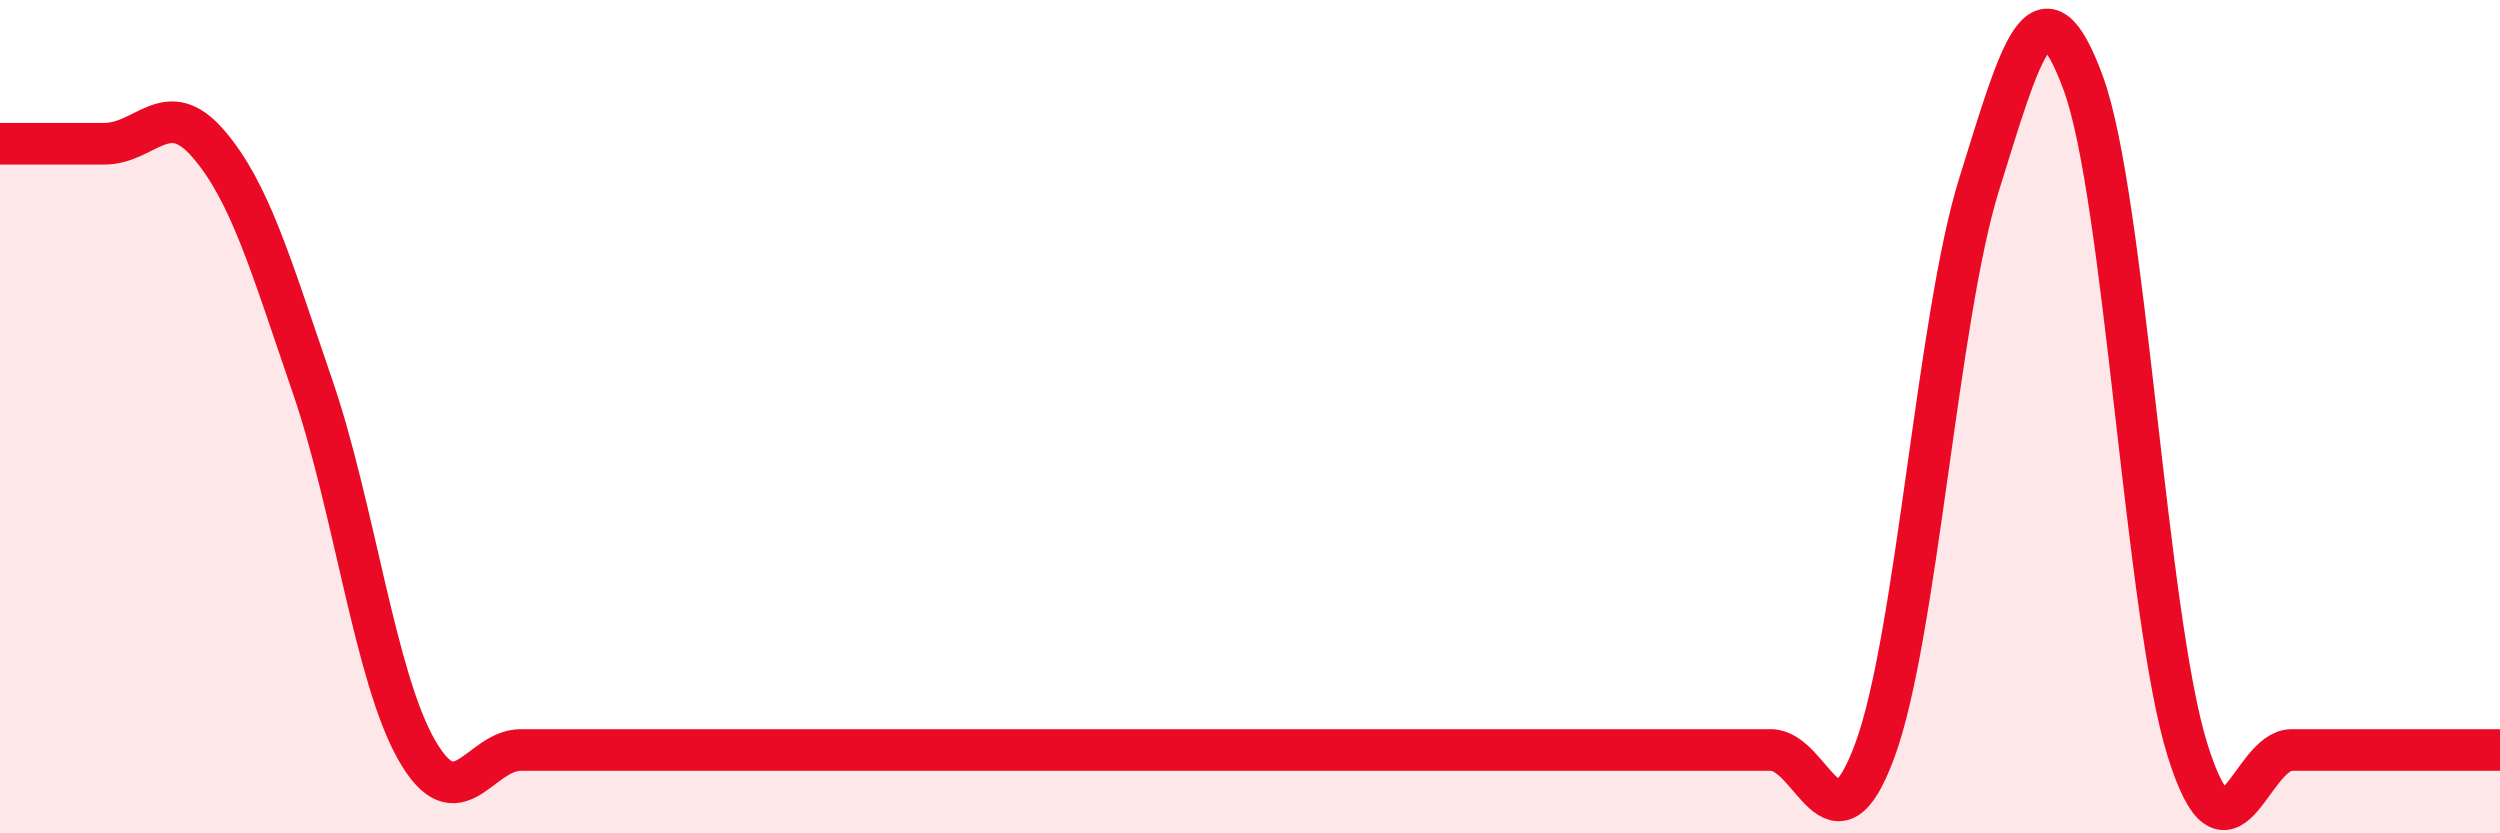
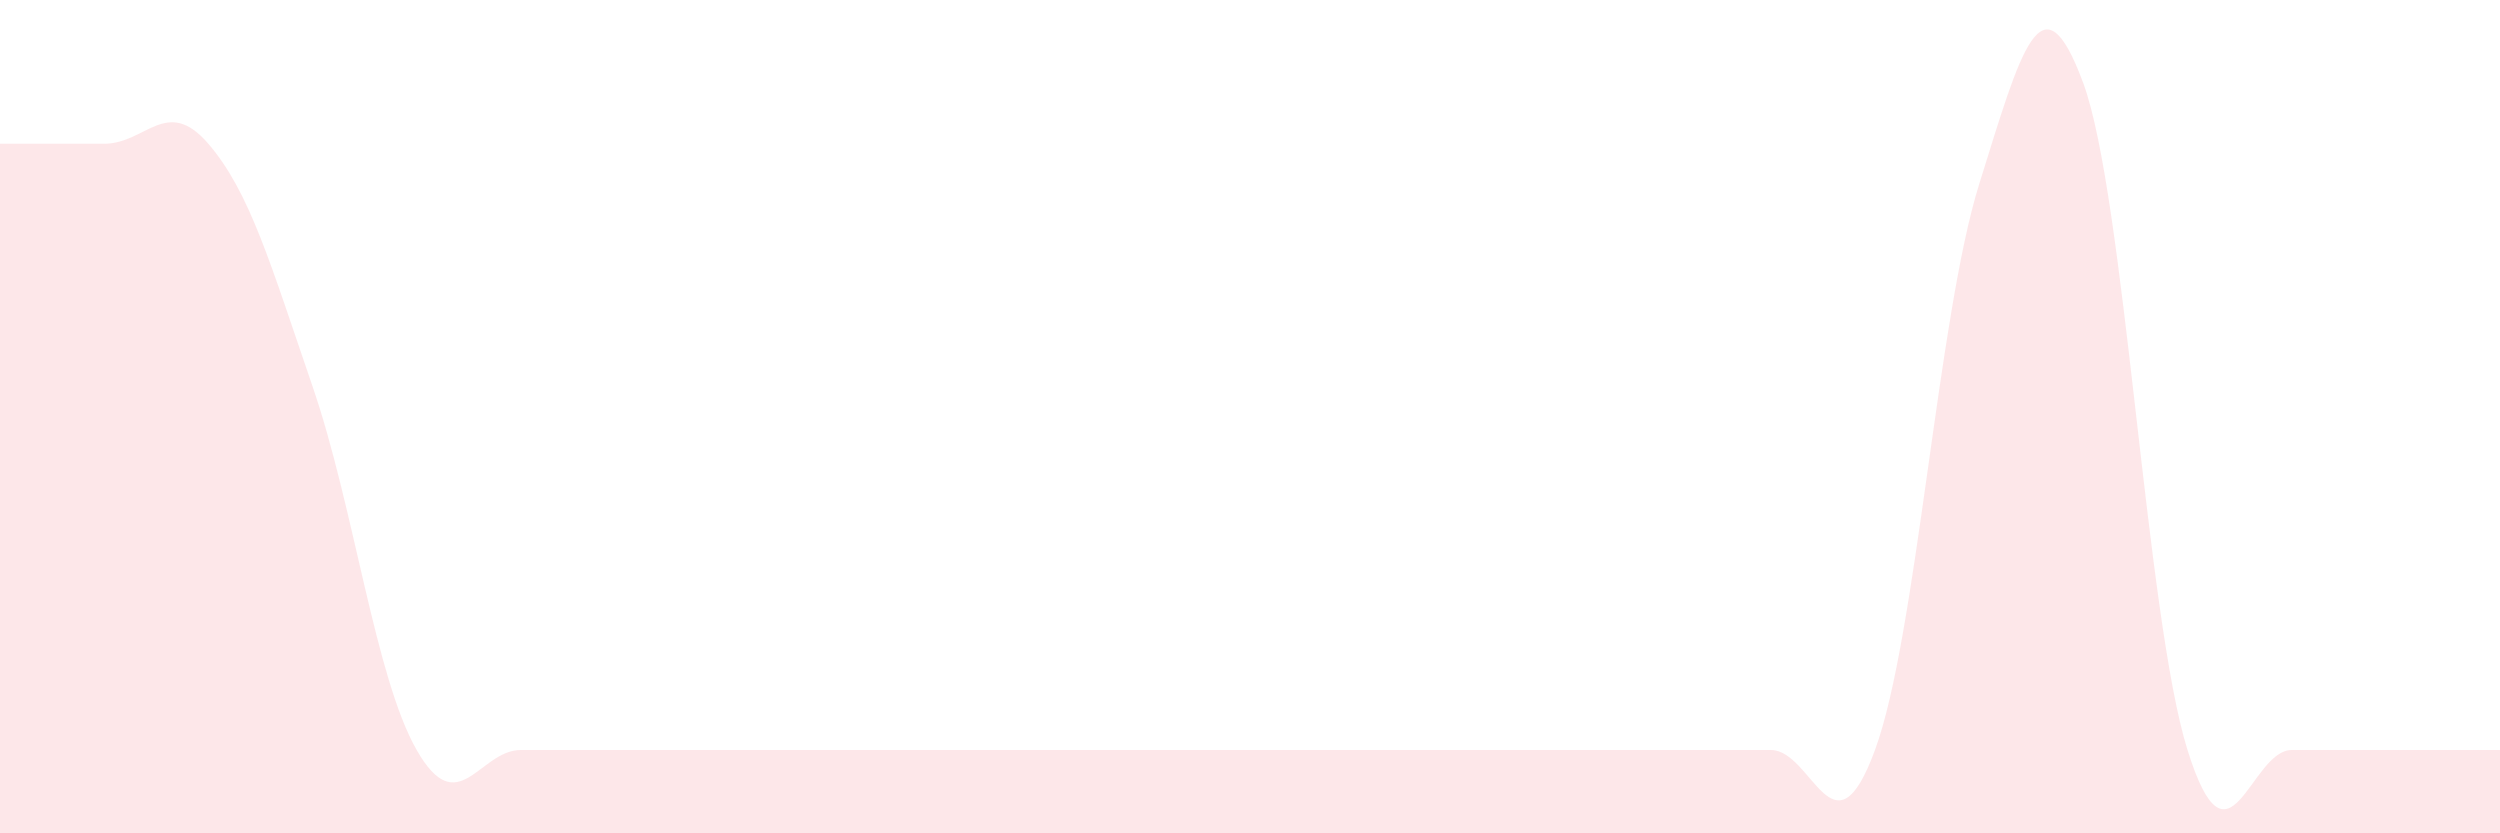
<svg xmlns="http://www.w3.org/2000/svg" width="60" height="20" viewBox="0 0 60 20">
  <path d="M 0,3.45 C 0.5,3.45 1.5,3.45 2.5,3.45 C 3.5,3.45 4,2.29 5,3.45 C 6,4.61 6.5,6.36 7.5,9.27 C 8.5,12.18 9,16.25 10,18 C 11,19.75 11.5,18 12.5,18 C 13.5,18 14,18 15,18 C 16,18 16.5,18 17.5,18 C 18.5,18 19,18 20,18 C 21,18 21.5,18 22.5,18 C 23.5,18 24,18 25,18 C 26,18 26.5,18 27.5,18 C 28.5,18 29,18 30,18 C 31,18 31.5,18 32.5,18 C 33.5,18 34,18 35,18 C 36,18 36.5,18 37.5,18 C 38.5,18 39,18 40,18 C 41,18 41.5,18 42.5,18 C 43.5,18 44,20.72 45,18 C 46,15.28 46.5,7.62 47.5,4.42 C 48.5,1.22 49,-0.72 50,2 C 51,4.72 51.5,14.8 52.5,18 C 53.5,21.2 54,18 55,18 C 56,18 56.5,18 57.5,18 C 58.5,18 59.5,18 60,18L60 20L0 20Z" fill="#EB0A25" opacity="0.1" stroke-linecap="round" stroke-linejoin="round" />
-   <path d="M 0,3.45 C 0.5,3.45 1.5,3.45 2.5,3.45 C 3.5,3.45 4,2.29 5,3.45 C 6,4.61 6.5,6.36 7.5,9.27 C 8.5,12.18 9,16.25 10,18 C 11,19.75 11.5,18 12.5,18 C 13.5,18 14,18 15,18 C 16,18 16.5,18 17.5,18 C 18.5,18 19,18 20,18 C 21,18 21.5,18 22.5,18 C 23.5,18 24,18 25,18 C 26,18 26.5,18 27.5,18 C 28.5,18 29,18 30,18 C 31,18 31.5,18 32.5,18 C 33.5,18 34,18 35,18 C 36,18 36.5,18 37.5,18 C 38.5,18 39,18 40,18 C 41,18 41.5,18 42.5,18 C 43.5,18 44,20.72 45,18 C 46,15.28 46.5,7.62 47.5,4.42 C 48.5,1.22 49,-0.72 50,2 C 51,4.72 51.5,14.8 52.5,18 C 53.5,21.2 54,18 55,18 C 56,18 56.5,18 57.5,18 C 58.5,18 59.5,18 60,18" stroke="#EB0A25" stroke-width="1" fill="none" stroke-linecap="round" stroke-linejoin="round" />
</svg>